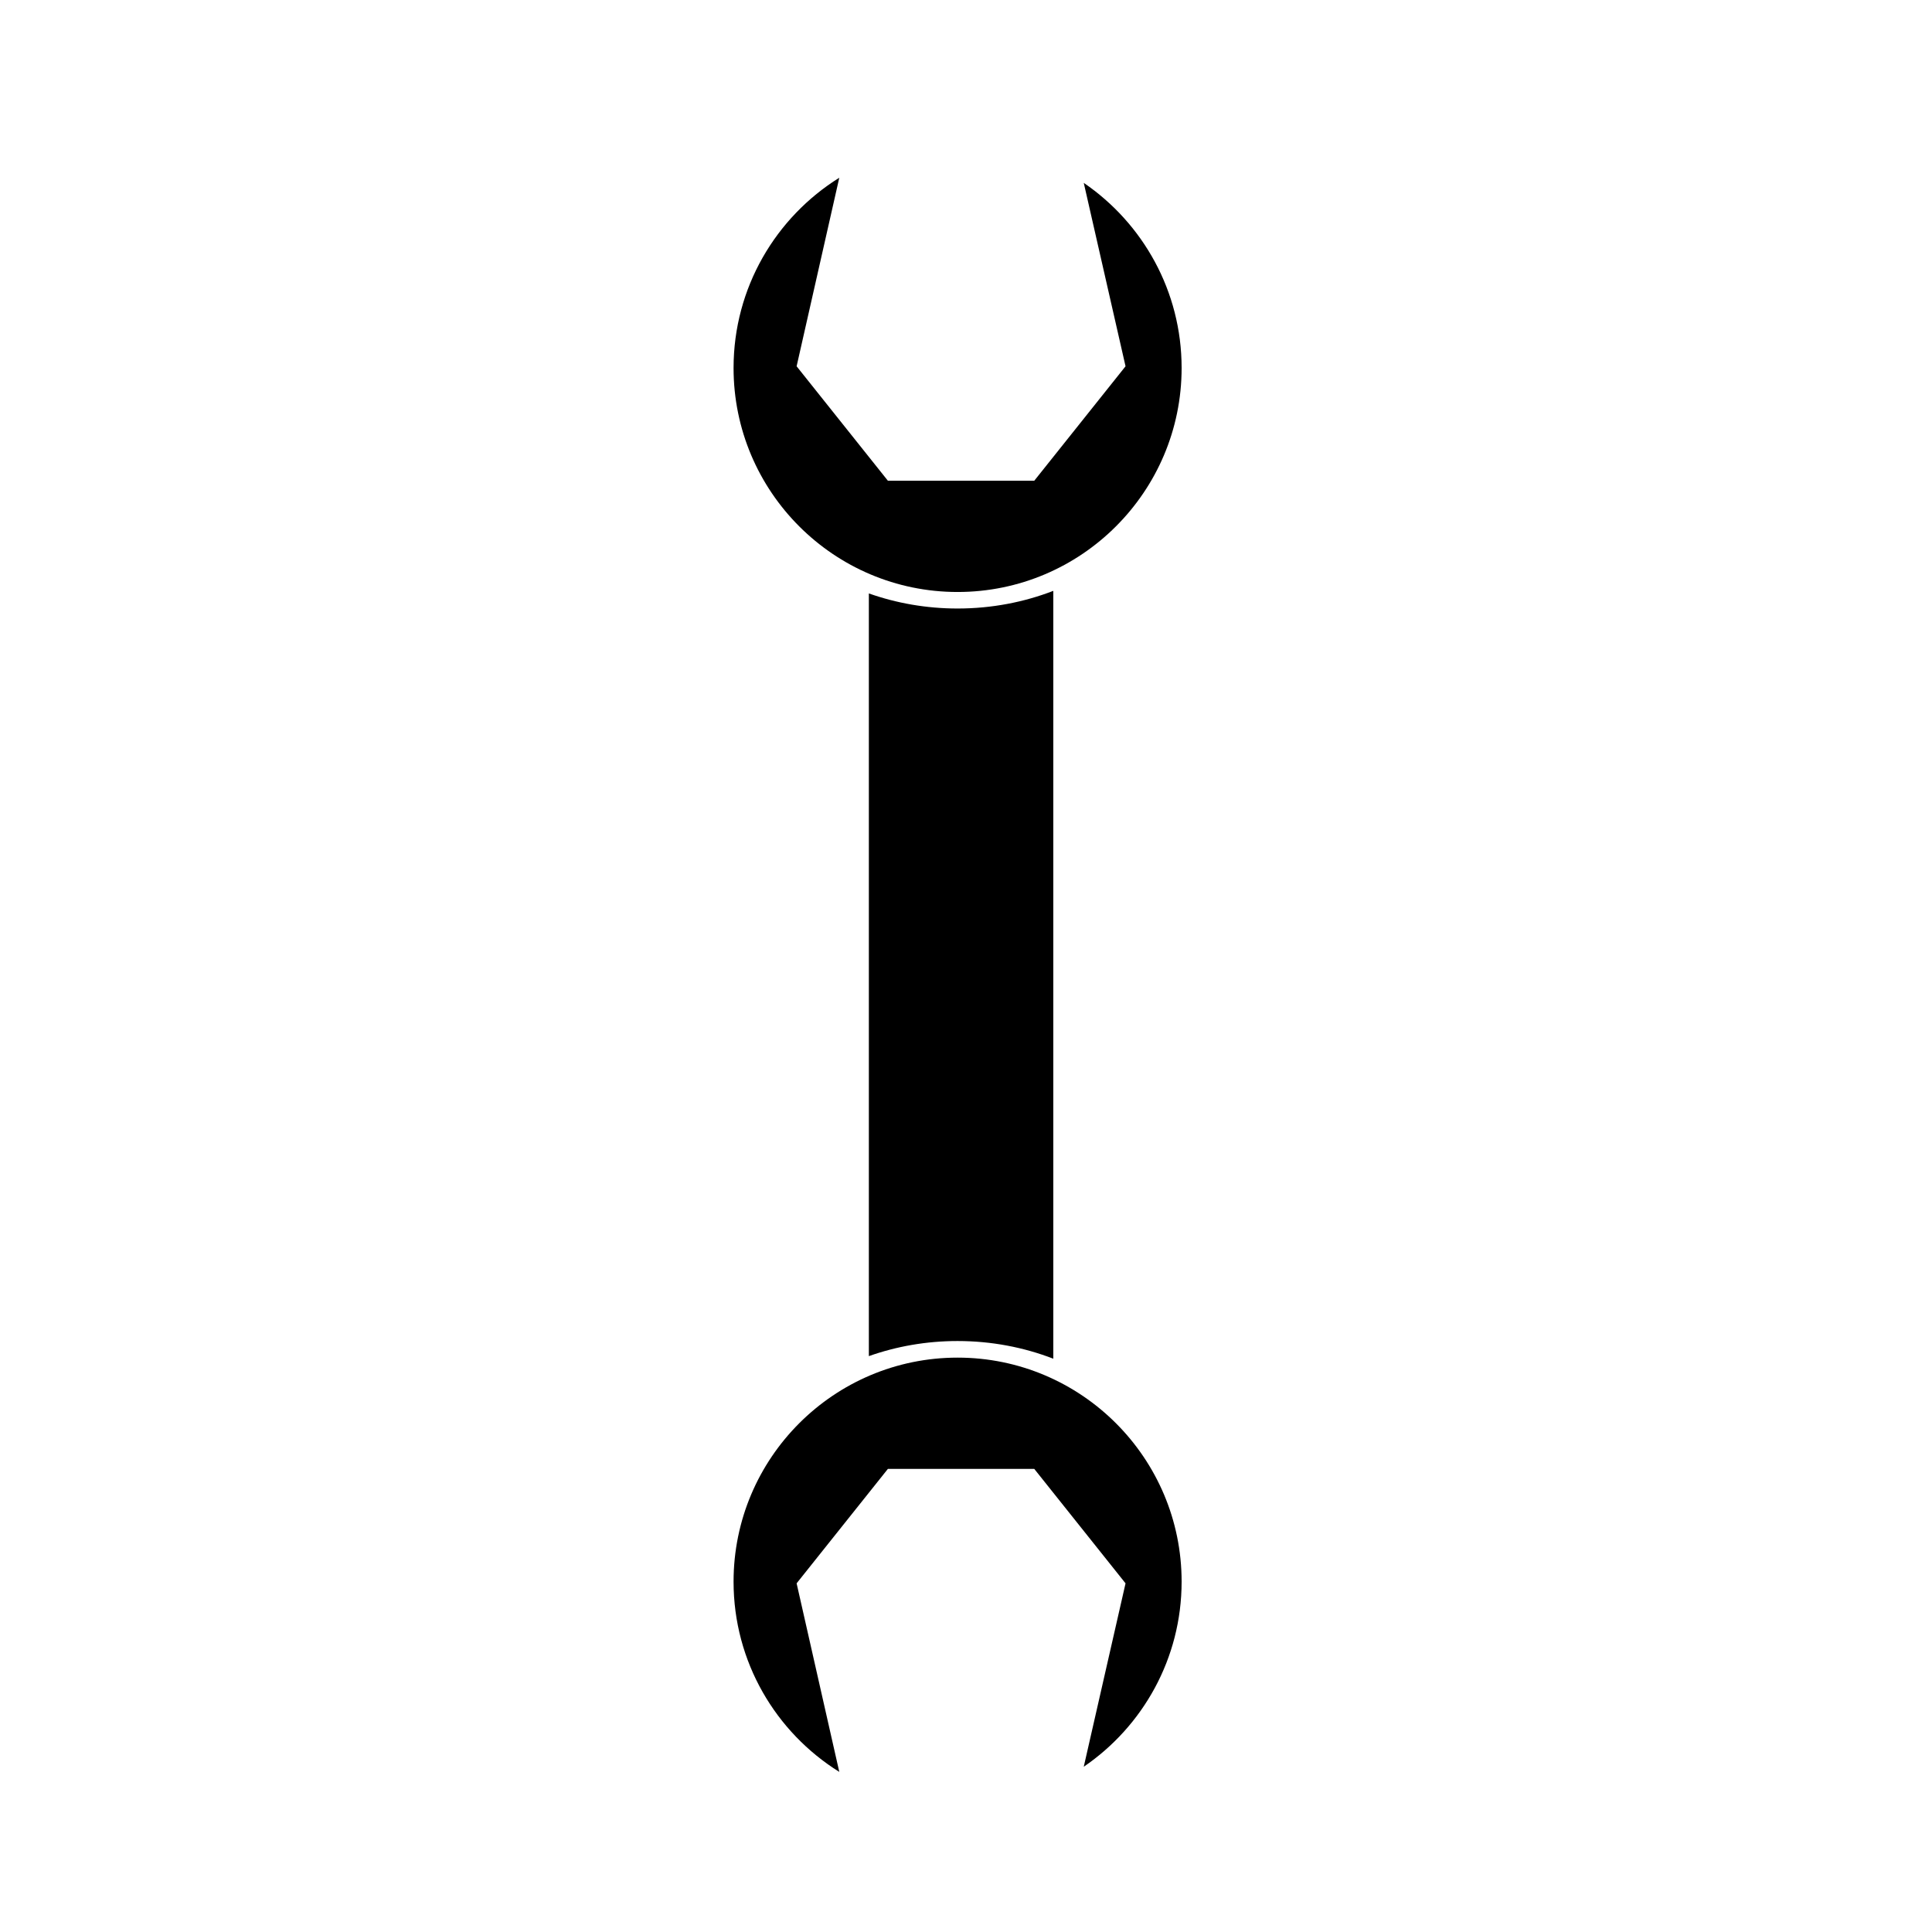
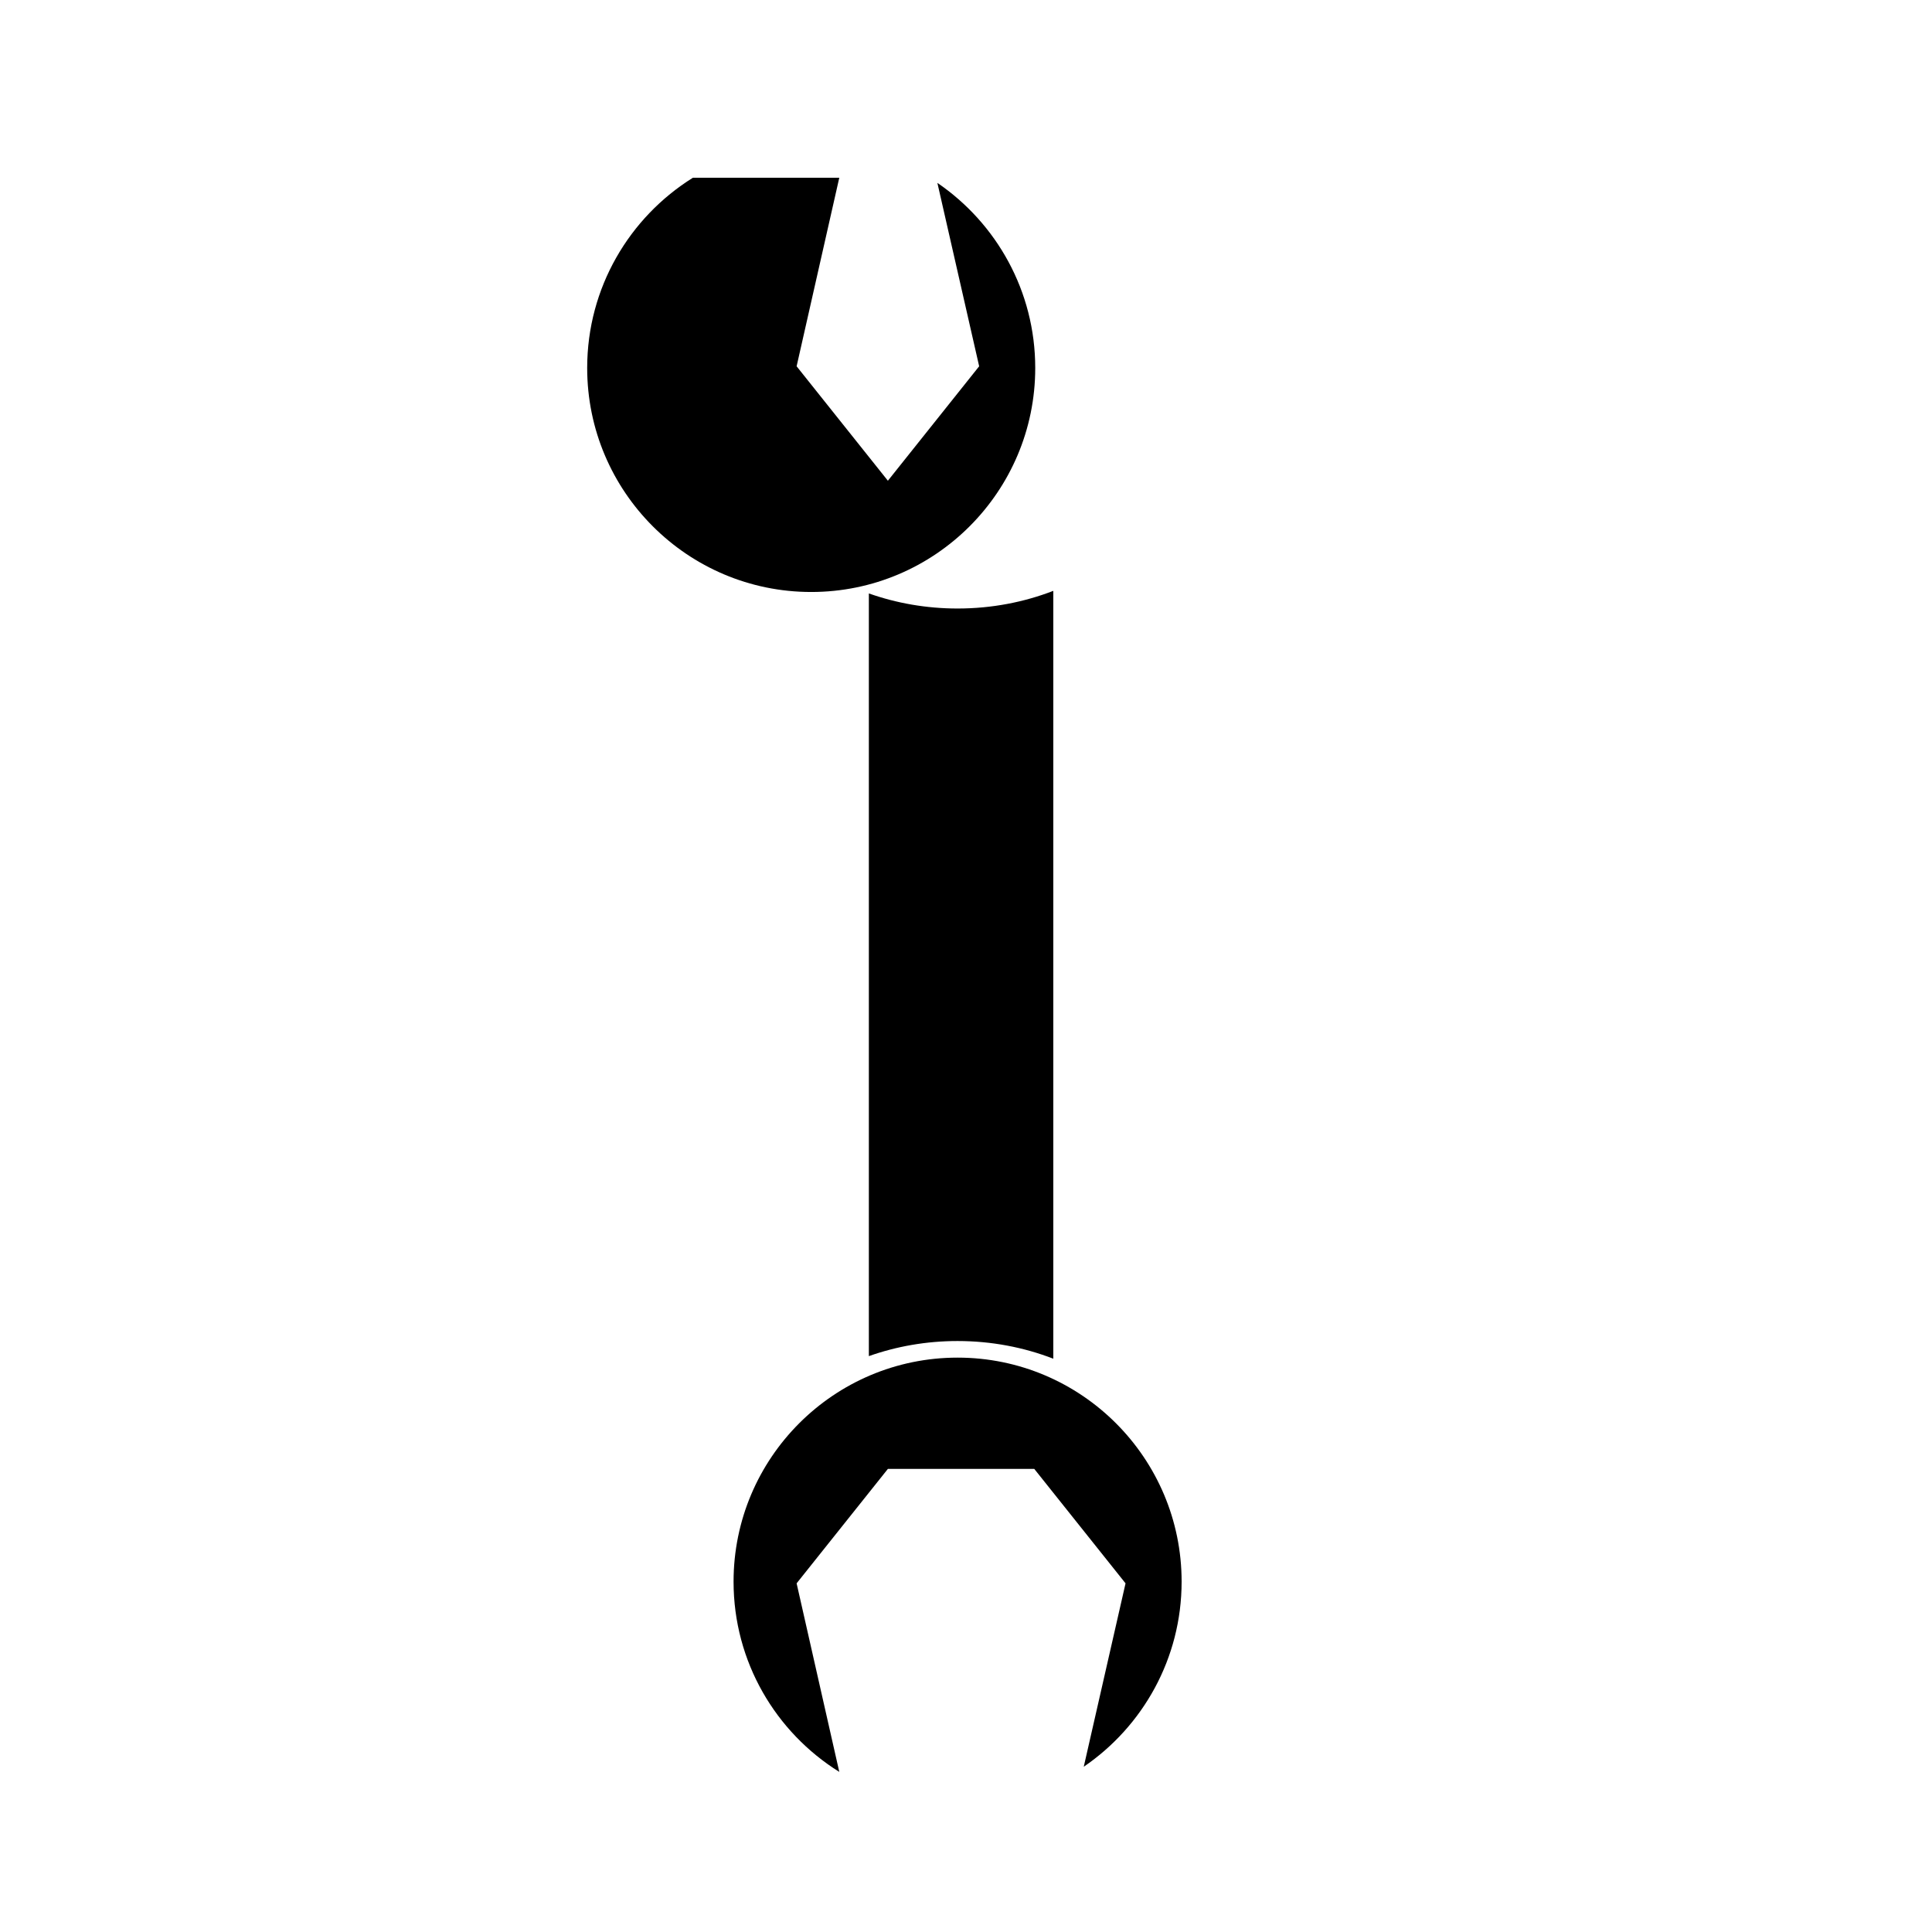
<svg xmlns="http://www.w3.org/2000/svg" fill="#000000" width="800px" height="800px" version="1.1" viewBox="144 144 512 512">
-   <path d="m366.42 613.57-11.309-49.969 24.188-30.328h38.793l24.188 30.328-11.074 48.602c15.652-10.695 25.934-28.684 25.934-49.051 0-32.766-26.605-59.367-59.367-59.367-32.77 0-59.371 26.602-59.371 59.367 0 21.266 11.199 39.934 28.02 50.418zm56.715-312.98v203.48c-7.793-3.012-16.367-4.684-25.363-4.684-8.297 0-16.223 1.418-23.516 4v-202.12c7.293 2.578 15.219 3.996 23.516 3.996 8.996 0 17.57-1.668 25.363-4.68zm-56.715-109.49-11.309 49.969 24.188 30.328h38.793l24.188-30.328-11.074-48.605c15.652 10.695 25.934 28.684 25.934 49.051 0 32.766-26.605 59.367-59.367 59.367-32.77 0-59.371-26.602-59.371-59.367 0-21.262 11.199-39.926 28.02-50.414z" fill-rule="evenodd" />
+   <path d="m366.42 613.57-11.309-49.969 24.188-30.328h38.793l24.188 30.328-11.074 48.602c15.652-10.695 25.934-28.684 25.934-49.051 0-32.766-26.605-59.367-59.367-59.367-32.77 0-59.371 26.602-59.371 59.367 0 21.266 11.199 39.934 28.02 50.418zm56.715-312.98v203.48c-7.793-3.012-16.367-4.684-25.363-4.684-8.297 0-16.223 1.418-23.516 4v-202.12c7.293 2.578 15.219 3.996 23.516 3.996 8.996 0 17.57-1.668 25.363-4.68zm-56.715-109.49-11.309 49.969 24.188 30.328l24.188-30.328-11.074-48.605c15.652 10.695 25.934 28.684 25.934 49.051 0 32.766-26.605 59.367-59.367 59.367-32.77 0-59.371-26.602-59.371-59.367 0-21.262 11.199-39.926 28.02-50.414z" fill-rule="evenodd" />
</svg>